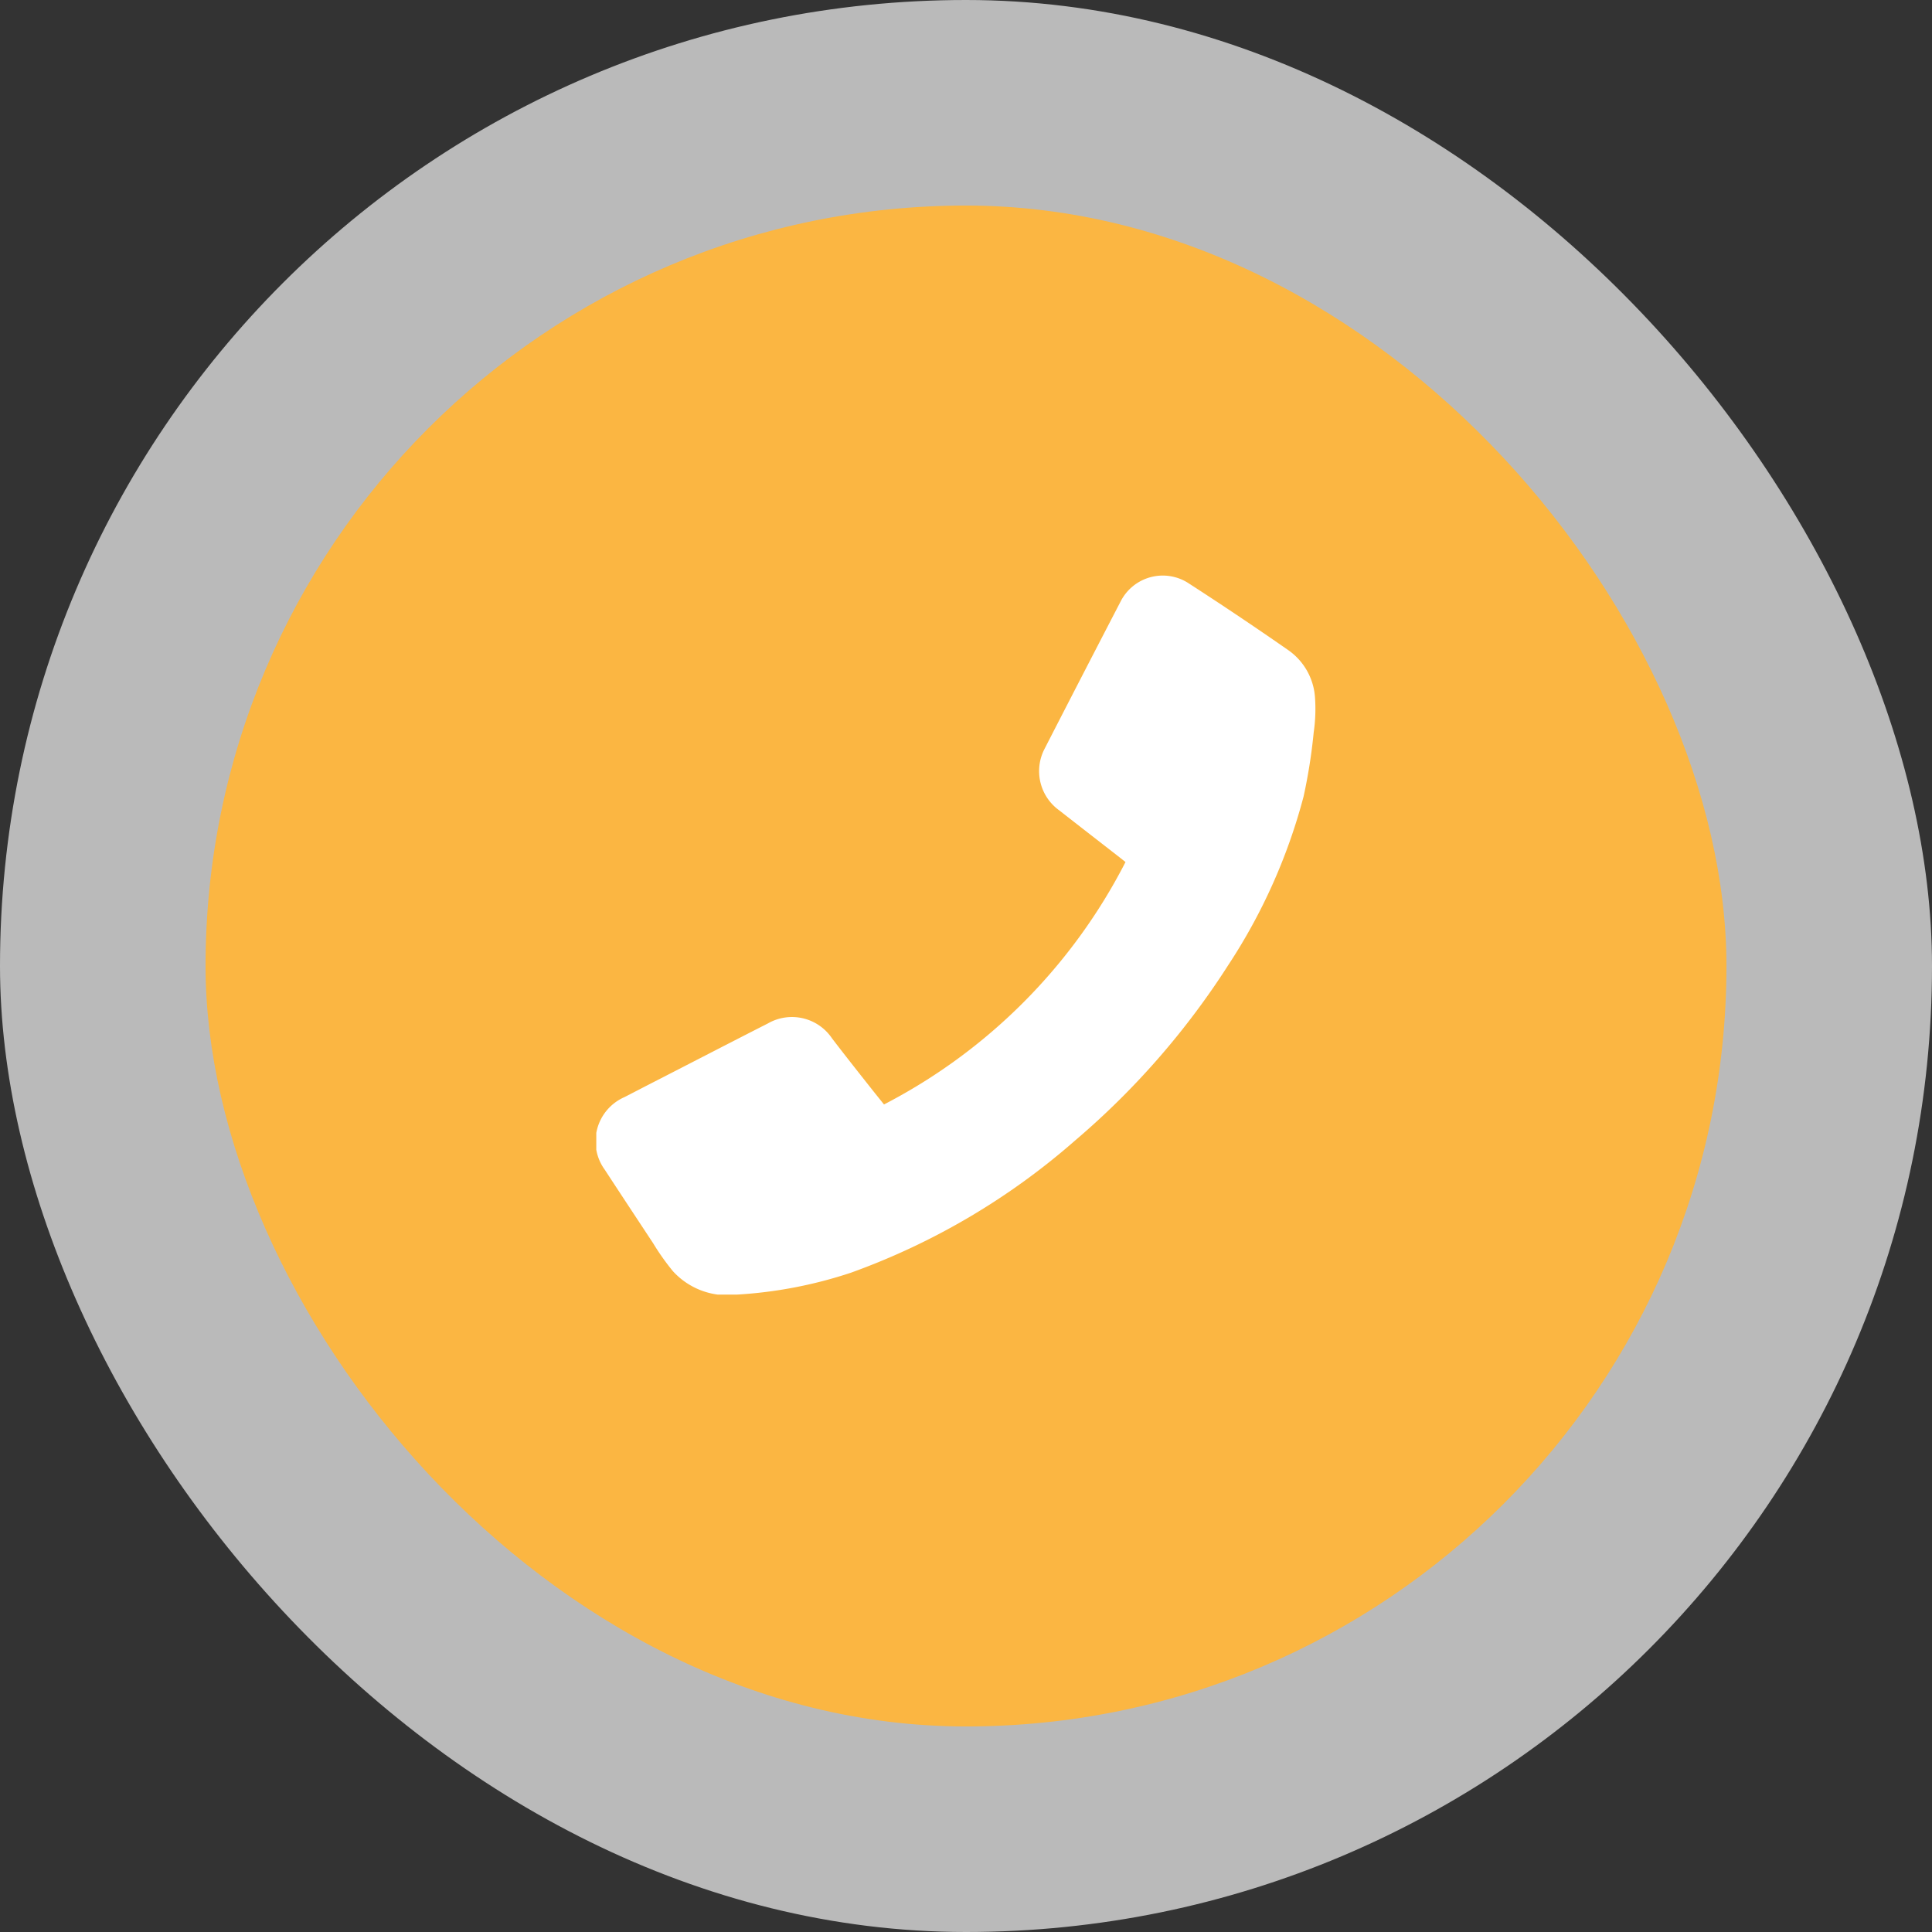
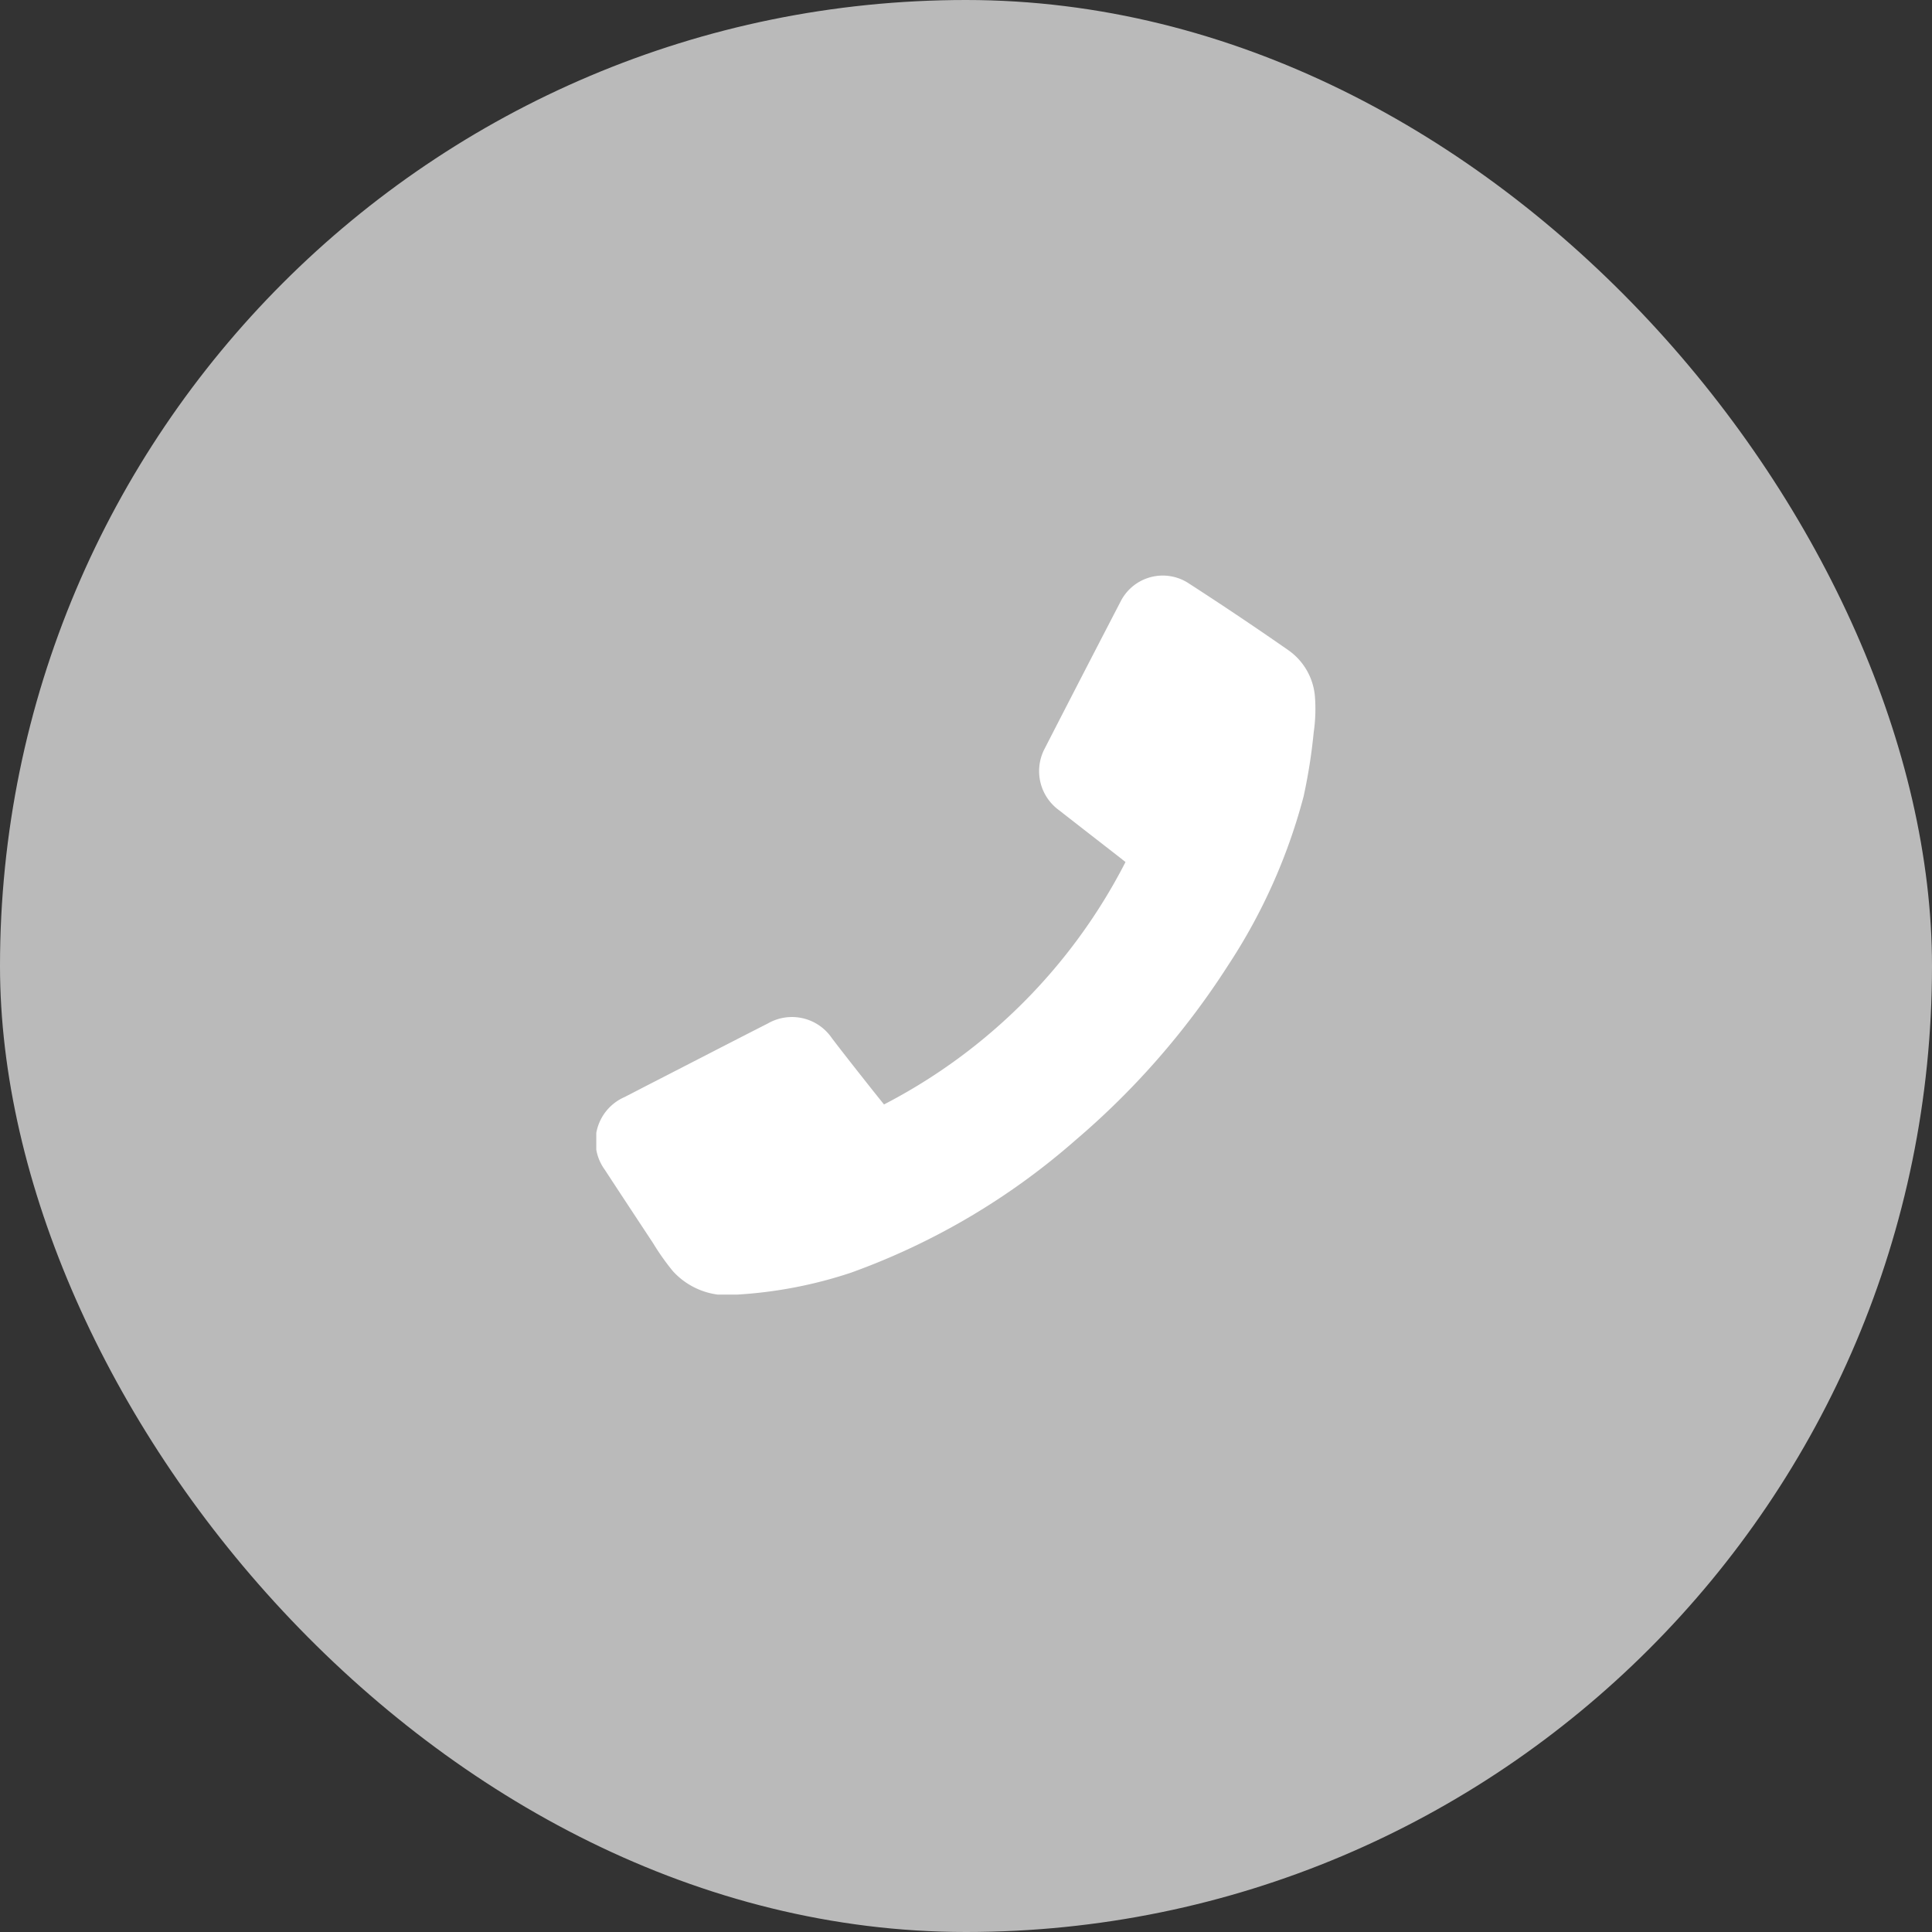
<svg xmlns="http://www.w3.org/2000/svg" width="36" height="36" viewBox="0 0 36 36">
  <rect x="0" y="0" width="36" height="36" fill="#333333" stroke="none" />
  <defs>
    <clipPath id="clip-path">
      <path id="Clip_2" data-name="Clip 2" d="M0,0H-13.4V13.4H0Z" fill="none" />
    </clipPath>
  </defs>
  <g id="Group_7" data-name="Group 7" transform="translate(36)">
    <rect id="Rectangle" width="36" height="36" rx="18" transform="translate(-36)" fill="#fff" opacity="0.663" />
-     <rect id="Rectangle-2" data-name="Rectangle" width="28.34" height="28.34" rx="14.17" transform="translate(-32.17 3.83)" fill="#fbb642" />
    <g id="Group_3" data-name="Group 3" transform="translate(-11.489 10.723)">
-       <path id="Clip_2-2" data-name="Clip 2" d="M0,0H-13.4V13.4H0Z" fill="none" />
      <g id="Group_3-2" data-name="Group 3" clip-path="url(#clip-path)">
        <path id="Fill_1" data-name="Fill 1" d="M-3.539,5.34a10.448,10.448,0,0,1-4.5,4.517c-.087-.109-.173-.215-.258-.323-.237-.3-.475-.6-.71-.908A.9.9,0,0,0-10.2,8.346c-.733.373-1.464.752-2.2,1.129-.158.081-.316.164-.475.245a.9.9,0,0,0-.367,1.353c.3.459.6.913.9,1.368a4.514,4.514,0,0,0,.37.523,1.372,1.372,0,0,0,1.192.436,8.244,8.244,0,0,0,2.125-.408,13.027,13.027,0,0,0,4.187-2.472A14.656,14.656,0,0,0-1.628,7.266,10.645,10.645,0,0,0-.22,4.116,10.248,10.248,0,0,0-.032,2.923a3.013,3.013,0,0,0,.024-.65,1.171,1.171,0,0,0-.5-.883Q-1.433.746-2.381.134A.88.88,0,0,0-3.627.479q-.714,1.375-1.421,2.753a.9.9,0,0,0,.276,1.146c.374.293.75.584,1.125.876l.108.086" fill="#fff" />
      </g>
    </g>
  </g>
</svg>